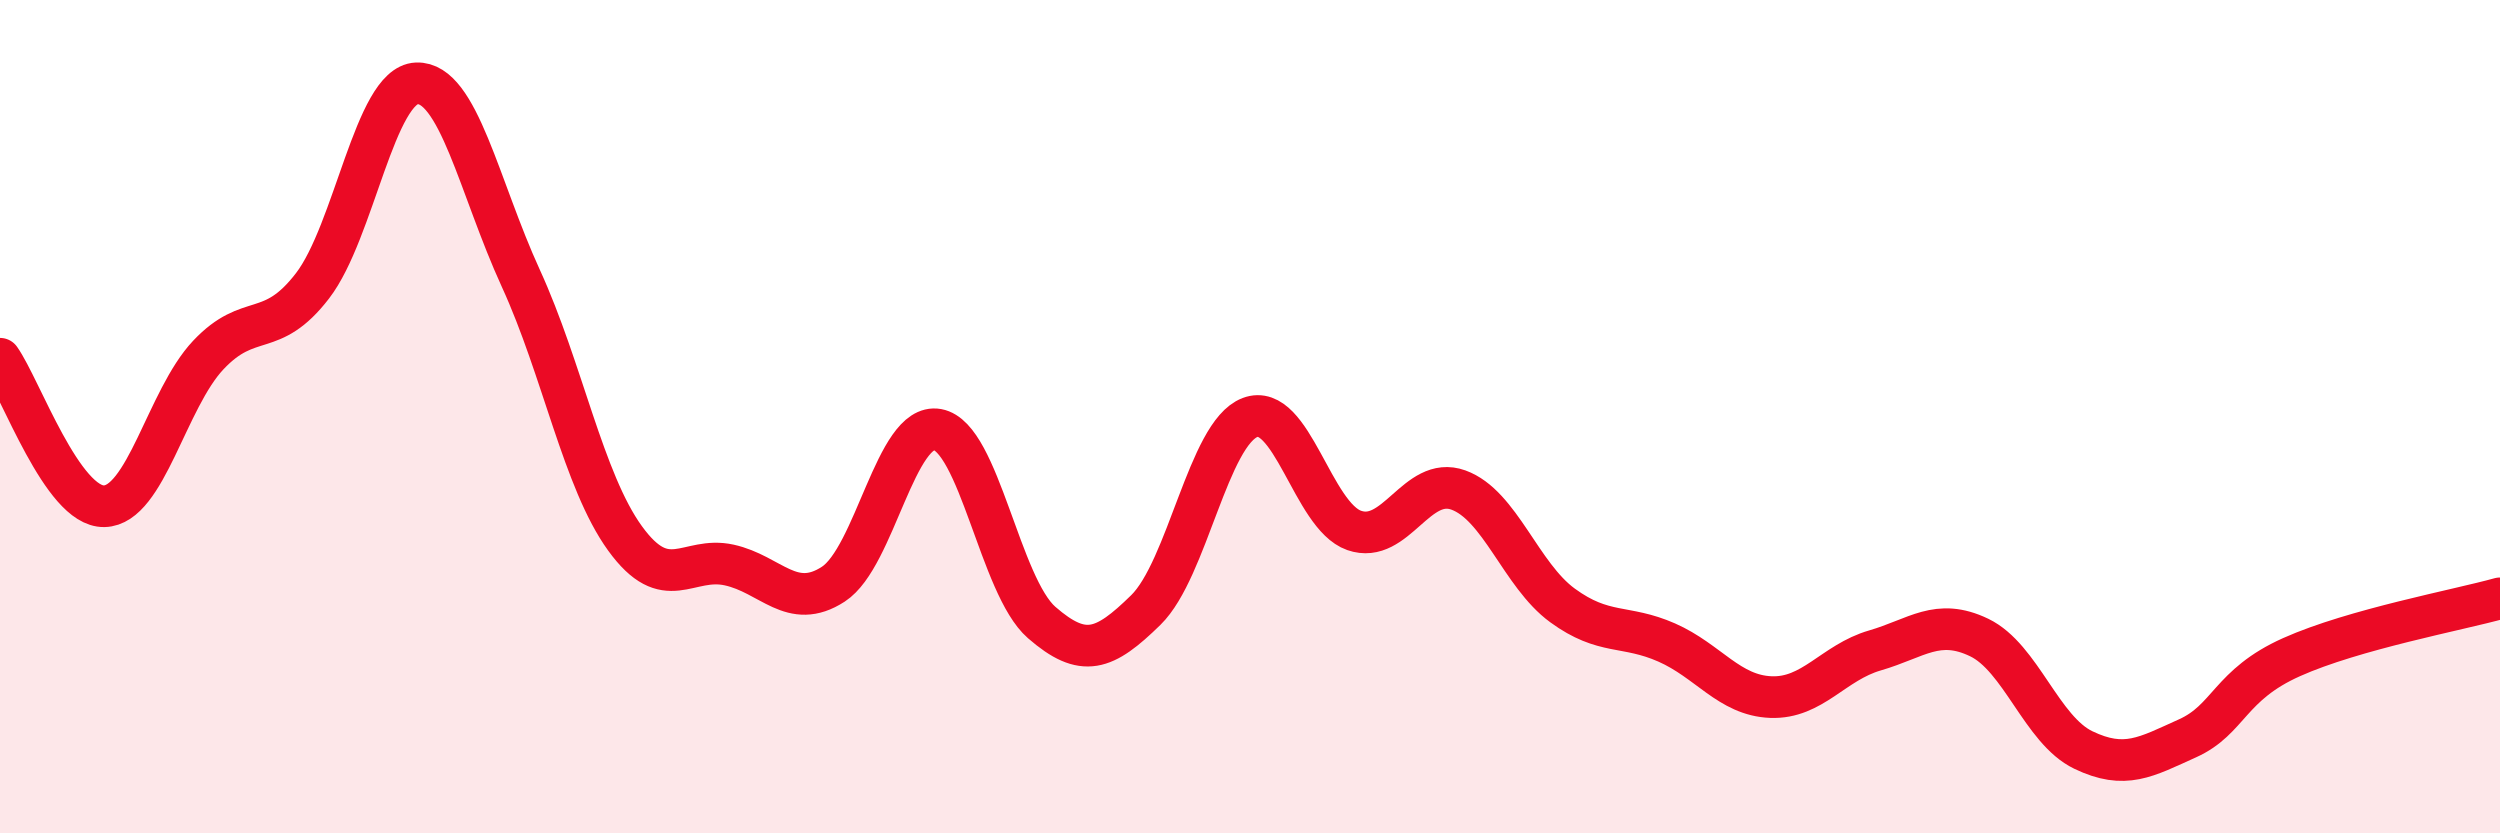
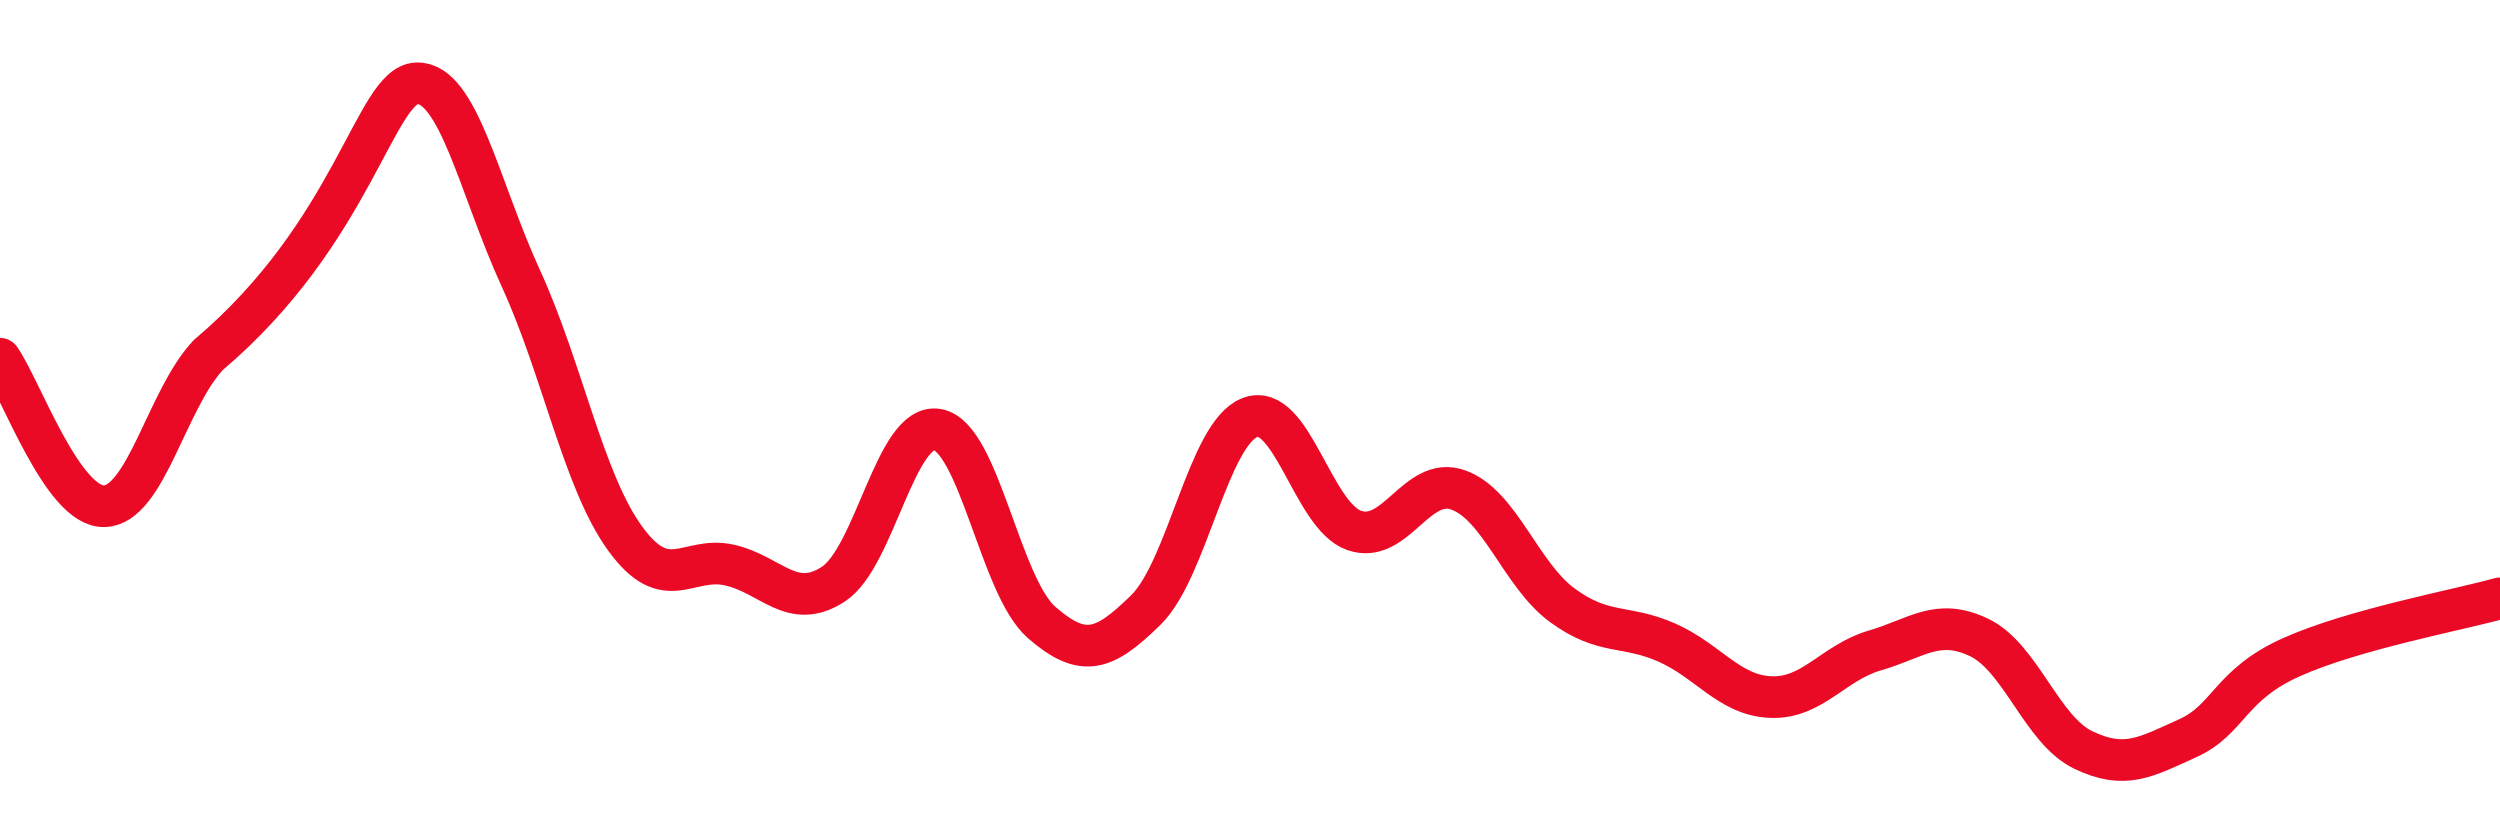
<svg xmlns="http://www.w3.org/2000/svg" width="60" height="20" viewBox="0 0 60 20">
-   <path d="M 0,8.61 C 0.5,9.32 1.5,12.17 2.5,12.15 C 3.5,12.13 4,9.58 5,8.52 C 6,7.46 6.5,8.16 7.5,6.86 C 8.5,5.56 9,2.04 10,2 C 11,1.96 11.5,4.5 12.5,6.68 C 13.5,8.86 14,11.54 15,12.92 C 16,14.3 16.5,13.34 17.5,13.56 C 18.5,13.78 19,14.67 20,14.02 C 21,13.37 21.5,10.13 22.5,10.31 C 23.5,10.49 24,14.07 25,14.94 C 26,15.81 26.5,15.62 27.5,14.64 C 28.5,13.66 29,10.4 30,10.02 C 31,9.64 31.5,12.38 32.5,12.73 C 33.5,13.08 34,11.4 35,11.76 C 36,12.12 36.5,13.8 37.5,14.53 C 38.5,15.26 39,14.98 40,15.42 C 41,15.86 41.5,16.69 42.5,16.73 C 43.5,16.77 44,15.9 45,15.61 C 46,15.32 46.5,14.82 47.5,15.3 C 48.5,15.78 49,17.52 50,18 C 51,18.48 51.5,18.17 52.5,17.72 C 53.5,17.27 53.5,16.44 55,15.77 C 56.5,15.1 59,14.64 60,14.36L60 20L0 20Z" fill="#EB0A25" opacity="0.1" stroke-linecap="round" stroke-linejoin="round" />
-   <path d="M 0,8.61 C 0.5,9.32 1.5,12.17 2.5,12.15 C 3.5,12.13 4,9.58 5,8.52 C 6,7.46 6.5,8.16 7.5,6.86 C 8.5,5.56 9,2.04 10,2 C 11,1.96 11.5,4.5 12.5,6.68 C 13.5,8.86 14,11.54 15,12.92 C 16,14.3 16.5,13.34 17.5,13.56 C 18.5,13.78 19,14.67 20,14.02 C 21,13.37 21.5,10.13 22.5,10.31 C 23.5,10.49 24,14.07 25,14.94 C 26,15.81 26.5,15.62 27.5,14.64 C 28.5,13.66 29,10.4 30,10.02 C 31,9.64 31.5,12.38 32.5,12.73 C 33.5,13.08 34,11.4 35,11.76 C 36,12.12 36.5,13.8 37.5,14.53 C 38.5,15.26 39,14.98 40,15.42 C 41,15.86 41.5,16.69 42.5,16.73 C 43.5,16.77 44,15.9 45,15.61 C 46,15.32 46.5,14.82 47.5,15.3 C 48.5,15.78 49,17.52 50,18 C 51,18.48 51.5,18.17 52.5,17.72 C 53.5,17.27 53.5,16.44 55,15.77 C 56.5,15.1 59,14.64 60,14.36" stroke="#EB0A25" stroke-width="1" fill="none" stroke-linecap="round" stroke-linejoin="round" />
+   <path d="M 0,8.61 C 0.5,9.32 1.5,12.17 2.5,12.15 C 3.5,12.13 4,9.58 5,8.52 C 8.5,5.56 9,2.04 10,2 C 11,1.96 11.5,4.5 12.5,6.68 C 13.5,8.86 14,11.54 15,12.92 C 16,14.3 16.5,13.34 17.5,13.56 C 18.5,13.78 19,14.67 20,14.02 C 21,13.37 21.5,10.13 22.5,10.31 C 23.5,10.49 24,14.07 25,14.94 C 26,15.81 26.5,15.62 27.5,14.64 C 28.5,13.66 29,10.4 30,10.02 C 31,9.64 31.5,12.38 32.5,12.73 C 33.5,13.08 34,11.4 35,11.76 C 36,12.12 36.5,13.8 37.5,14.53 C 38.5,15.26 39,14.98 40,15.42 C 41,15.86 41.5,16.69 42.5,16.73 C 43.5,16.77 44,15.9 45,15.61 C 46,15.32 46.5,14.82 47.5,15.3 C 48.5,15.78 49,17.52 50,18 C 51,18.48 51.5,18.17 52.5,17.72 C 53.5,17.27 53.5,16.44 55,15.77 C 56.5,15.1 59,14.64 60,14.36" stroke="#EB0A25" stroke-width="1" fill="none" stroke-linecap="round" stroke-linejoin="round" />
</svg>